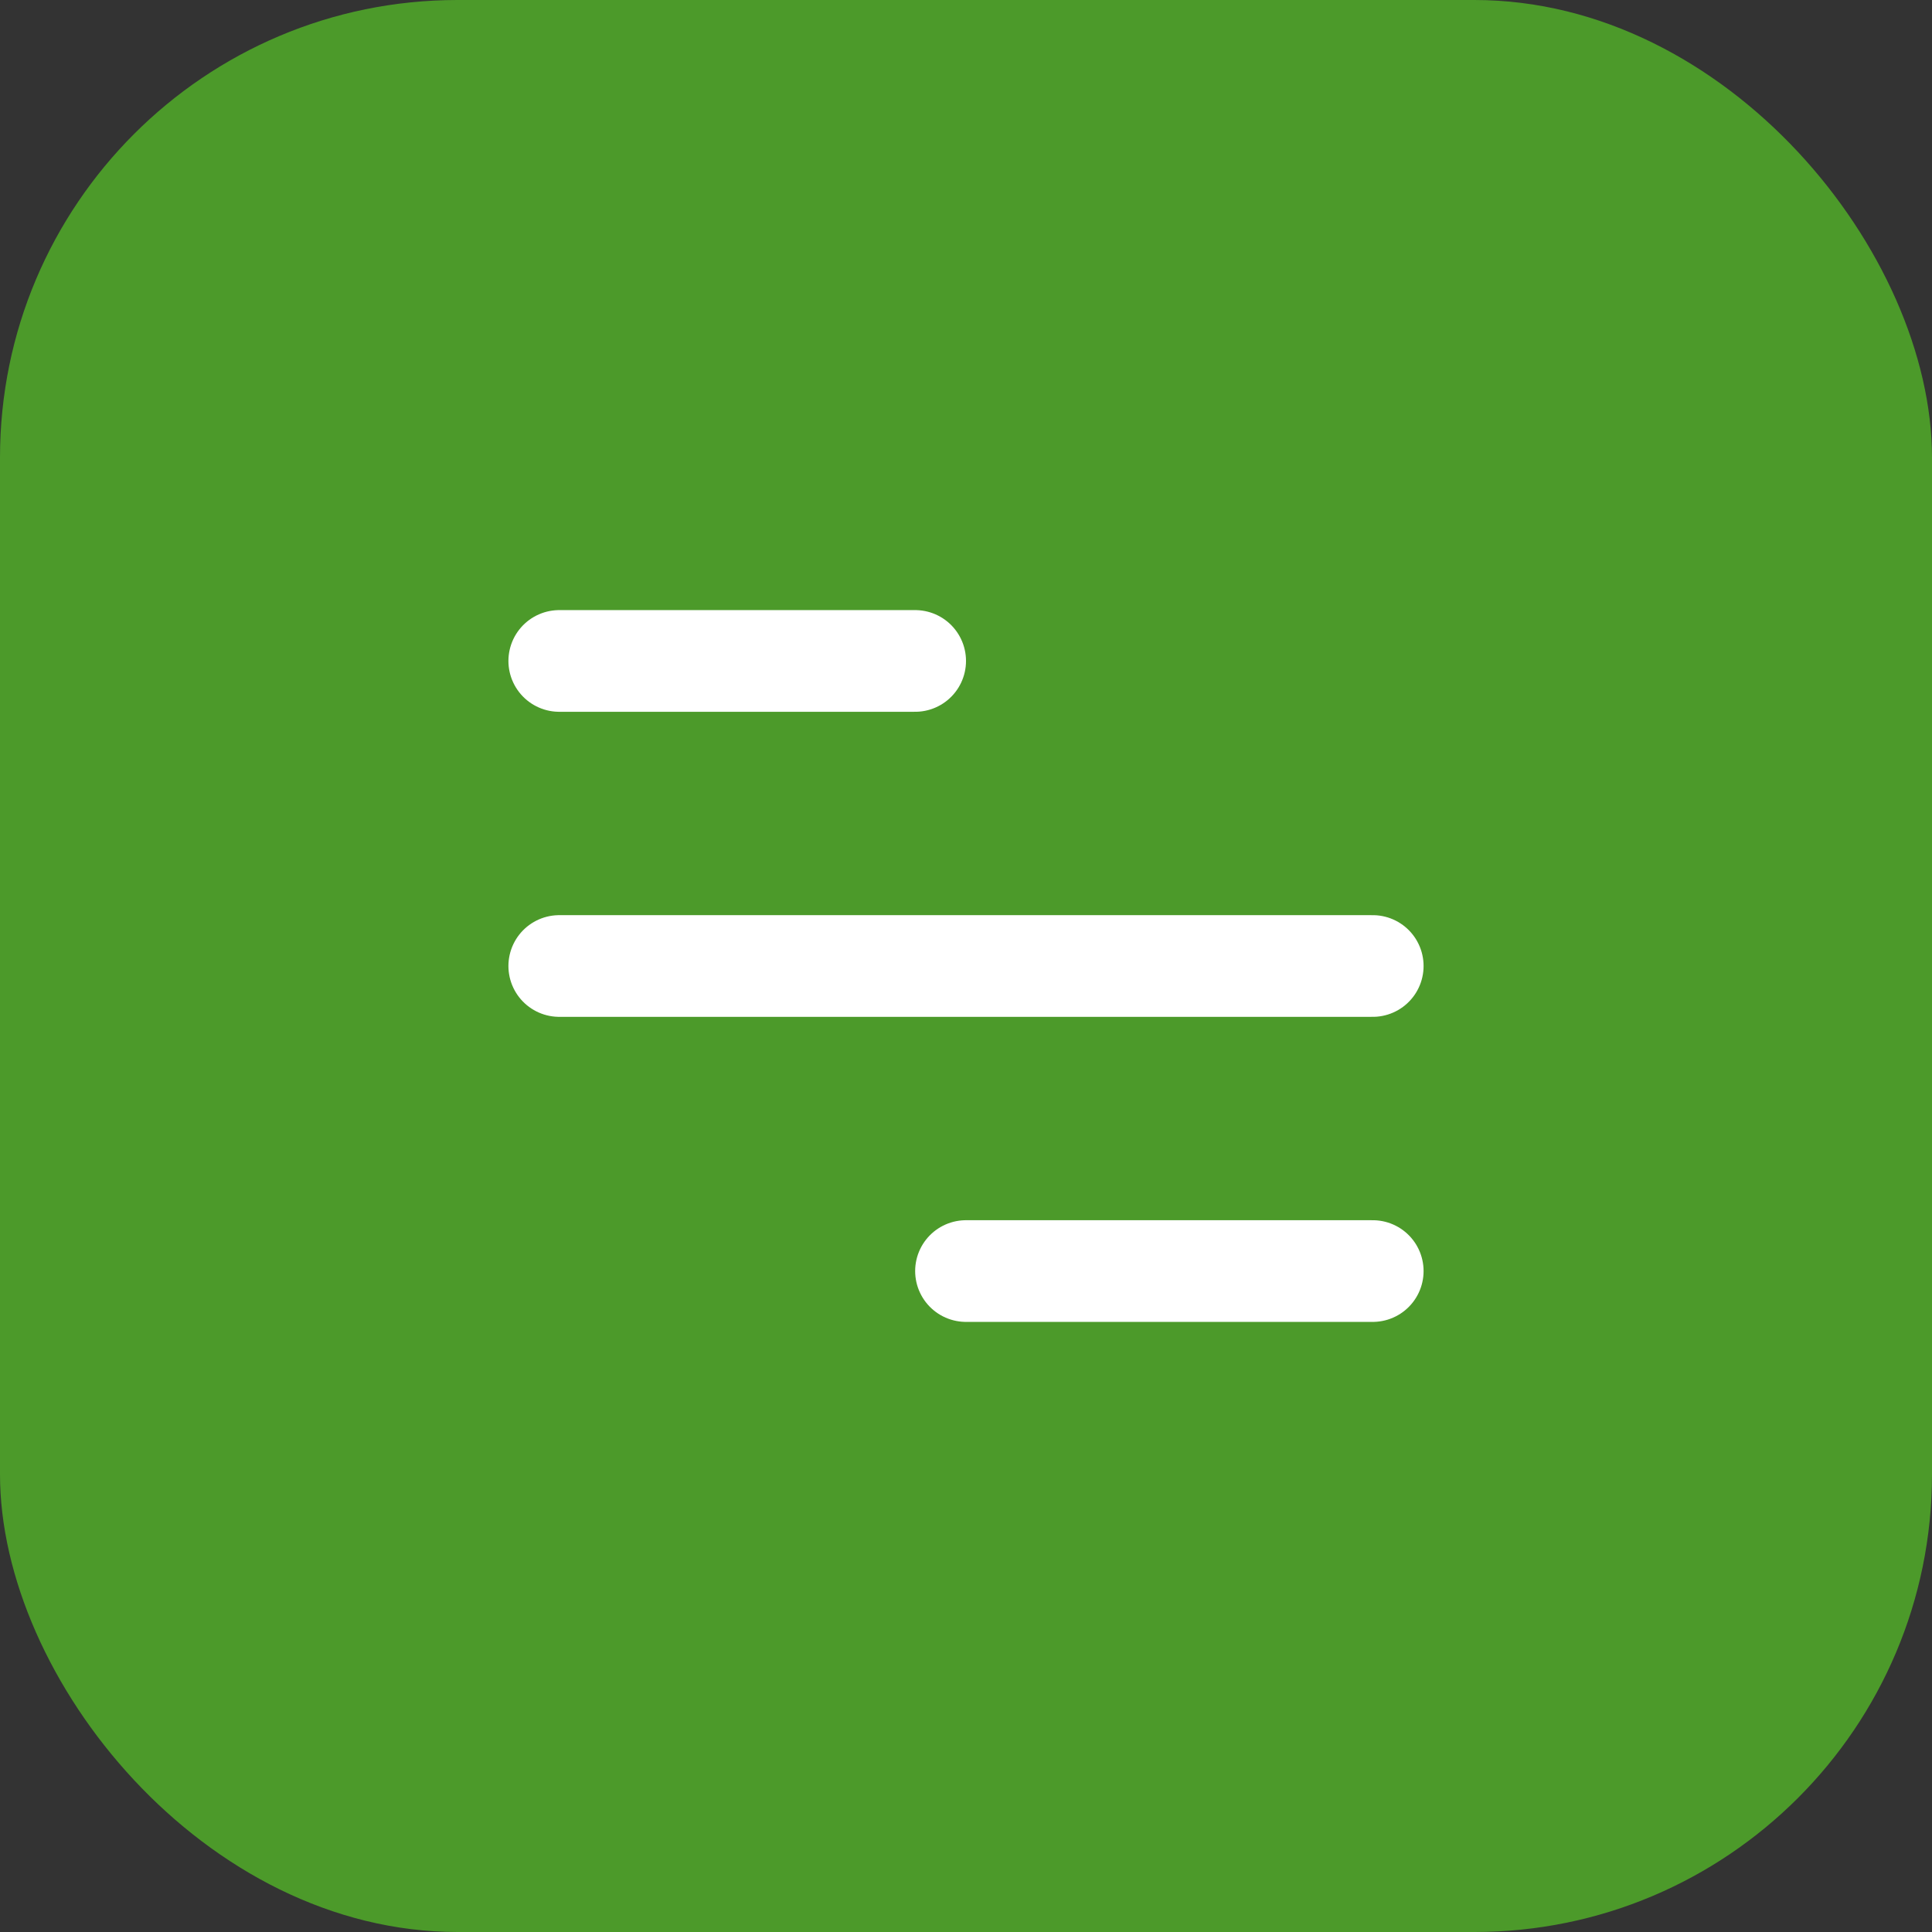
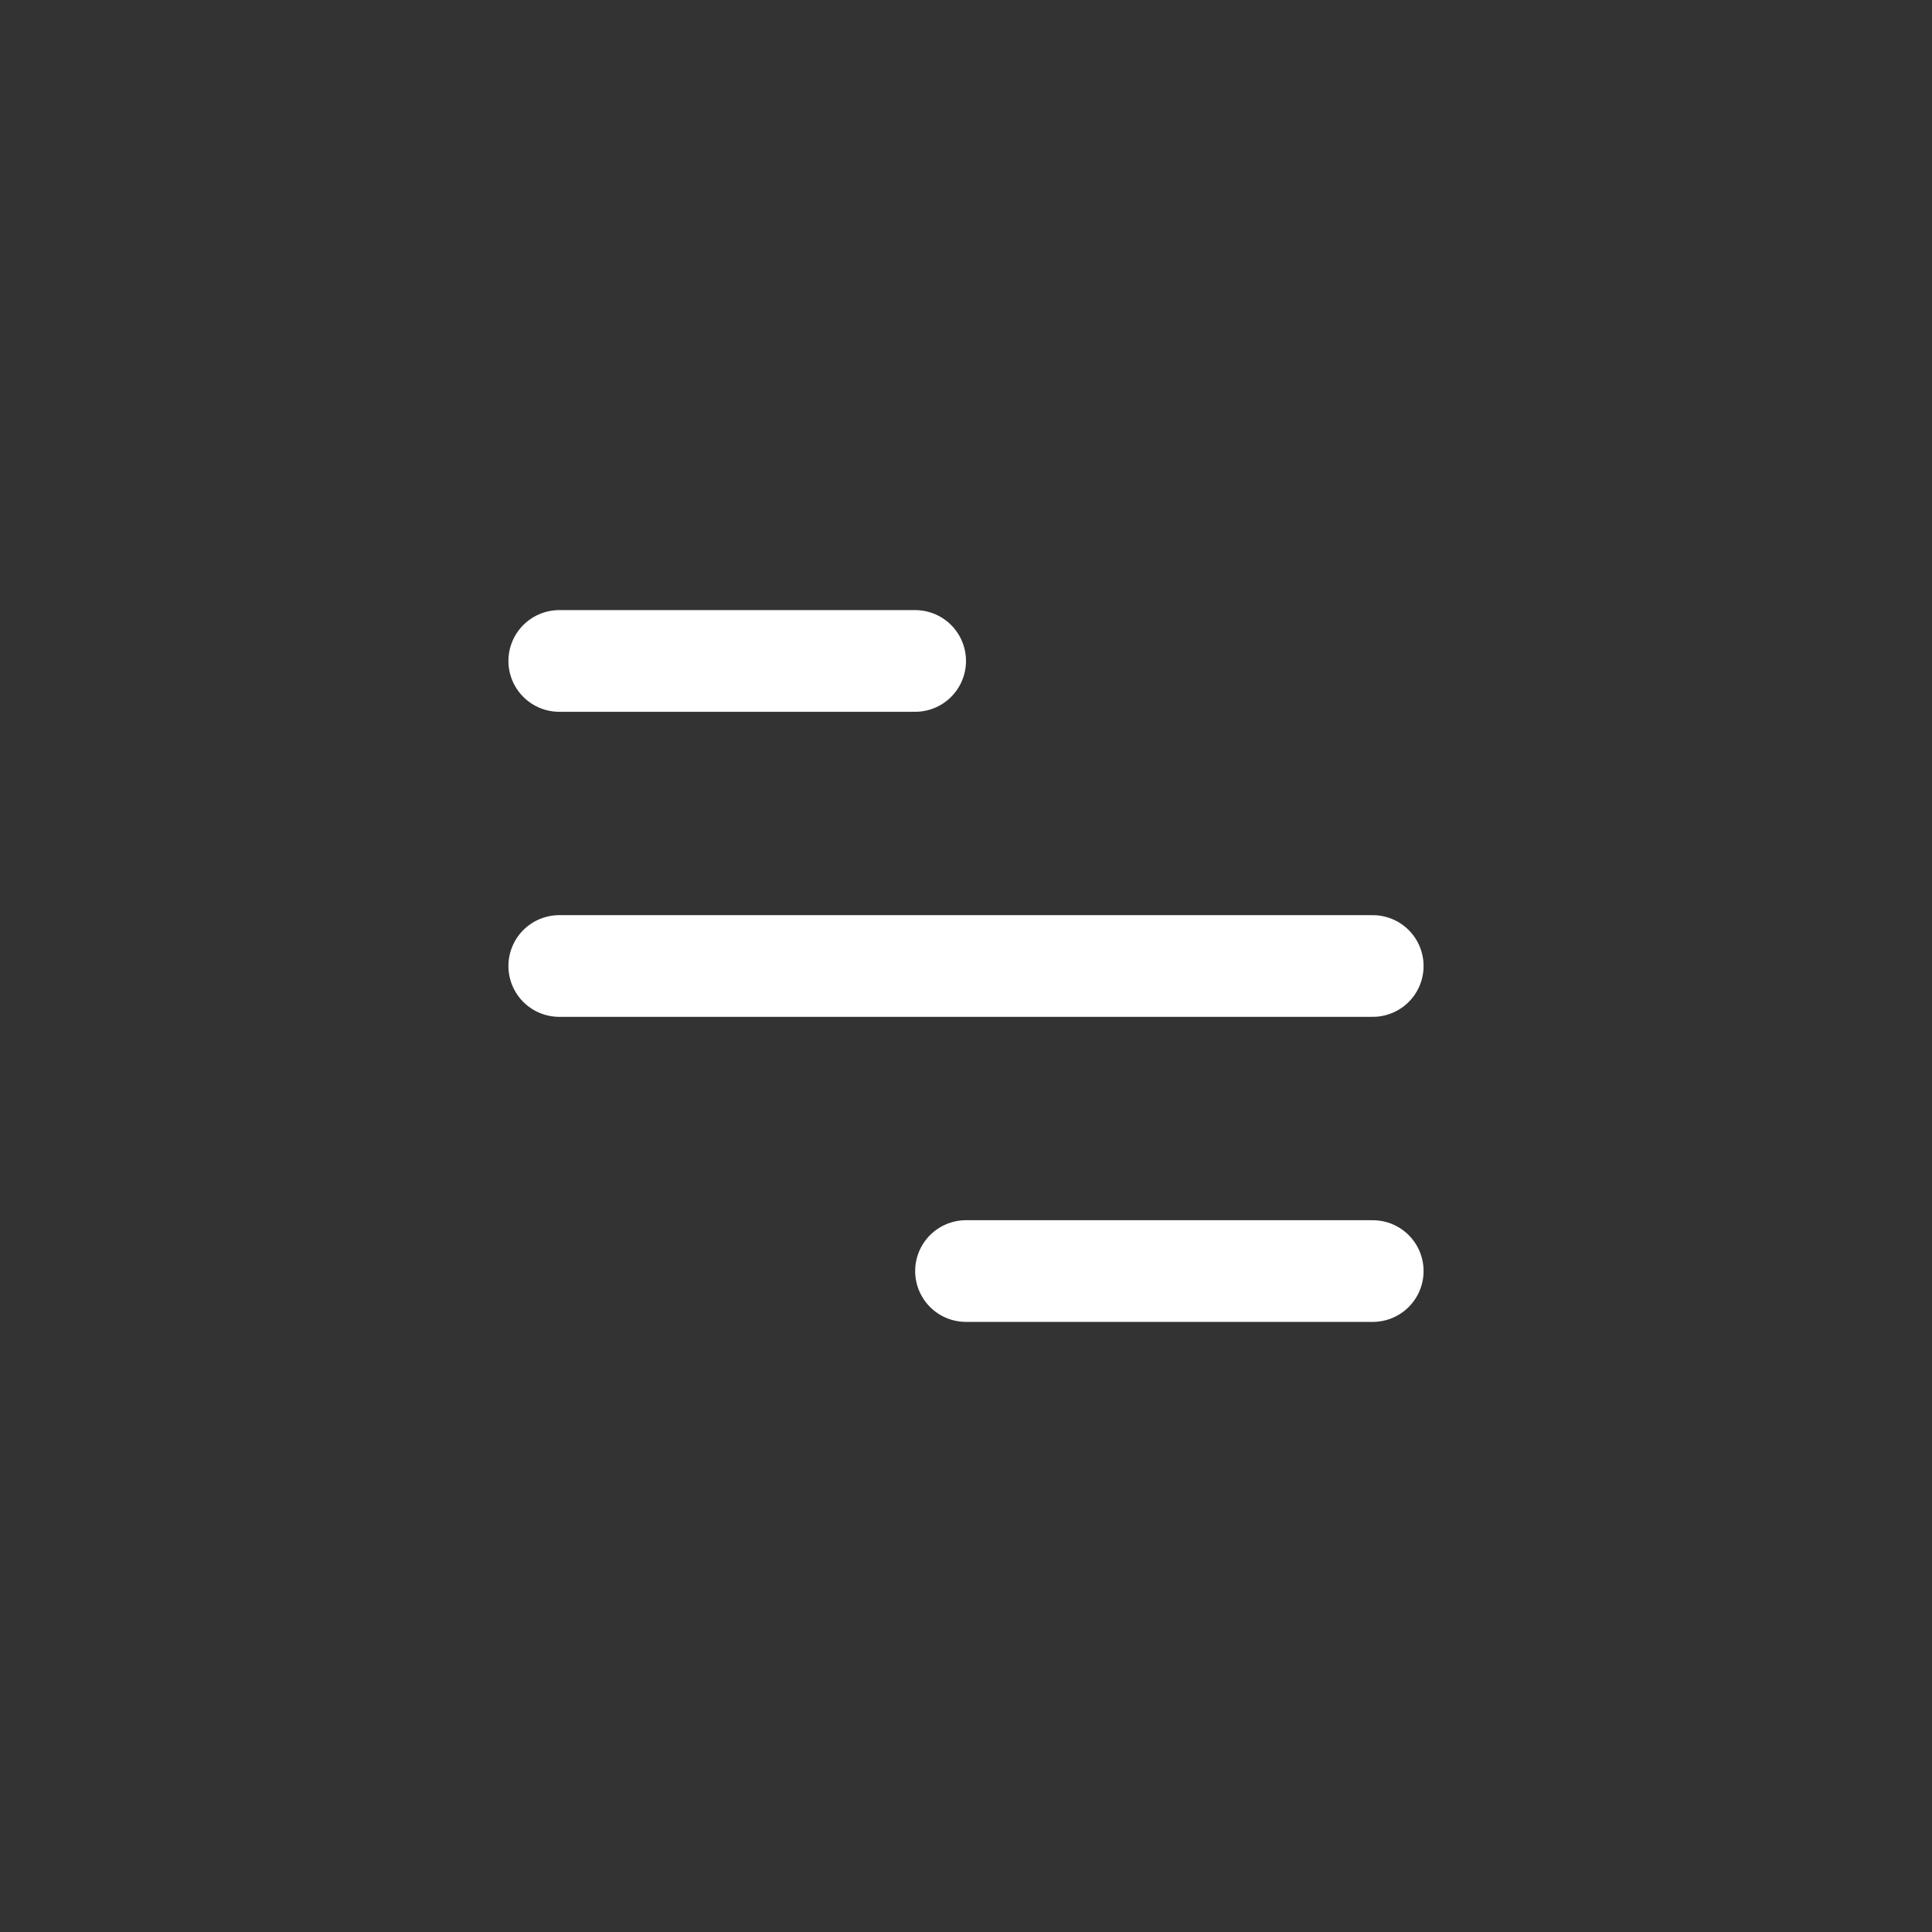
<svg xmlns="http://www.w3.org/2000/svg" width="38" height="38" viewBox="0 0 38 38">
  <rect x="0" y="0" width="38" height="38" fill="#333333" stroke="none" />
  <g id="Group_17543" data-name="Group 17543" transform="translate(-20 -52)">
    <g id="Group_19536" data-name="Group 19536">
-       <rect id="Rectangle_18" data-name="Rectangle 18" width="38" height="38" rx="9" transform="translate(20 52)" fill="#4c9a2a" />
      <g id="Group_16623" data-name="Group 16623" transform="translate(-4744.934 -43.51)">
        <line id="Line_3" data-name="Line 3" x2="7" transform="translate(4775.934 108.51)" fill="none" stroke="#fff" stroke-linecap="round" stroke-width="2" />
        <line id="Line_4" data-name="Line 4" x2="16" transform="translate(4775.934 114.51)" fill="none" stroke="#fff" stroke-linecap="round" stroke-width="2" />
        <line id="Line_5" data-name="Line 5" x2="8" transform="translate(4783.934 120.51)" fill="none" stroke="#fff" stroke-linecap="round" stroke-width="2" />
      </g>
    </g>
  </g>
</svg>